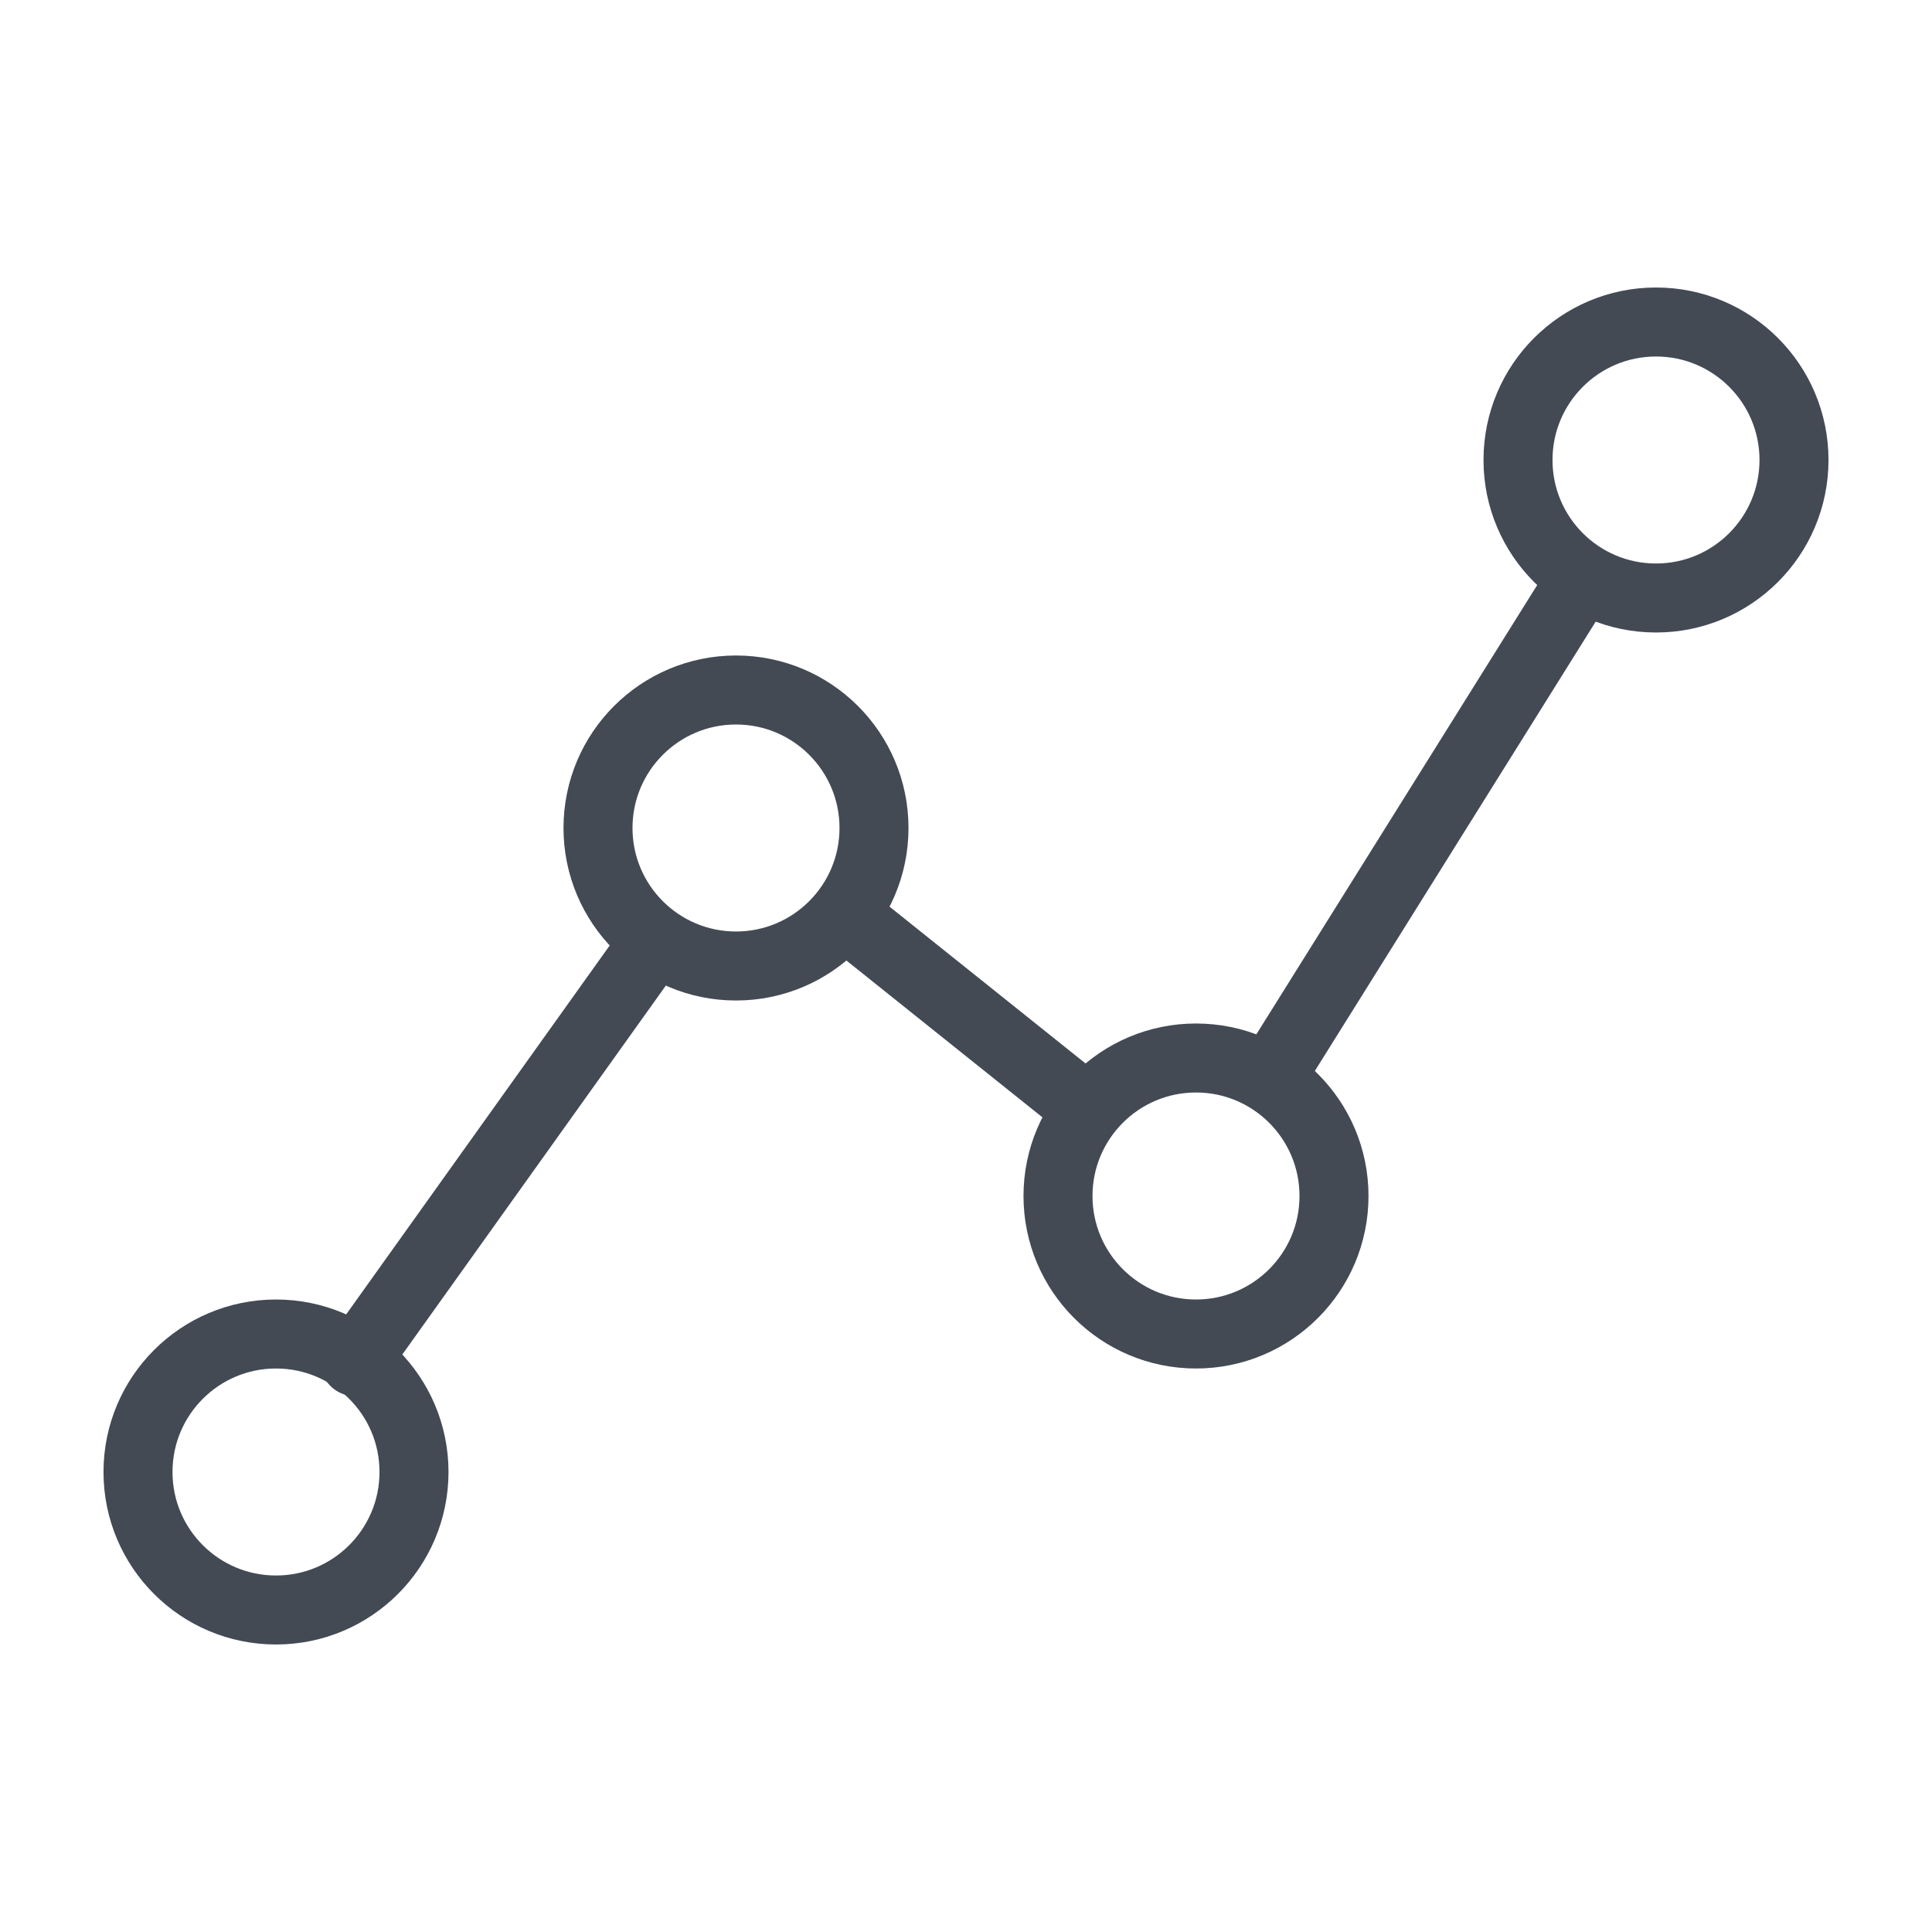
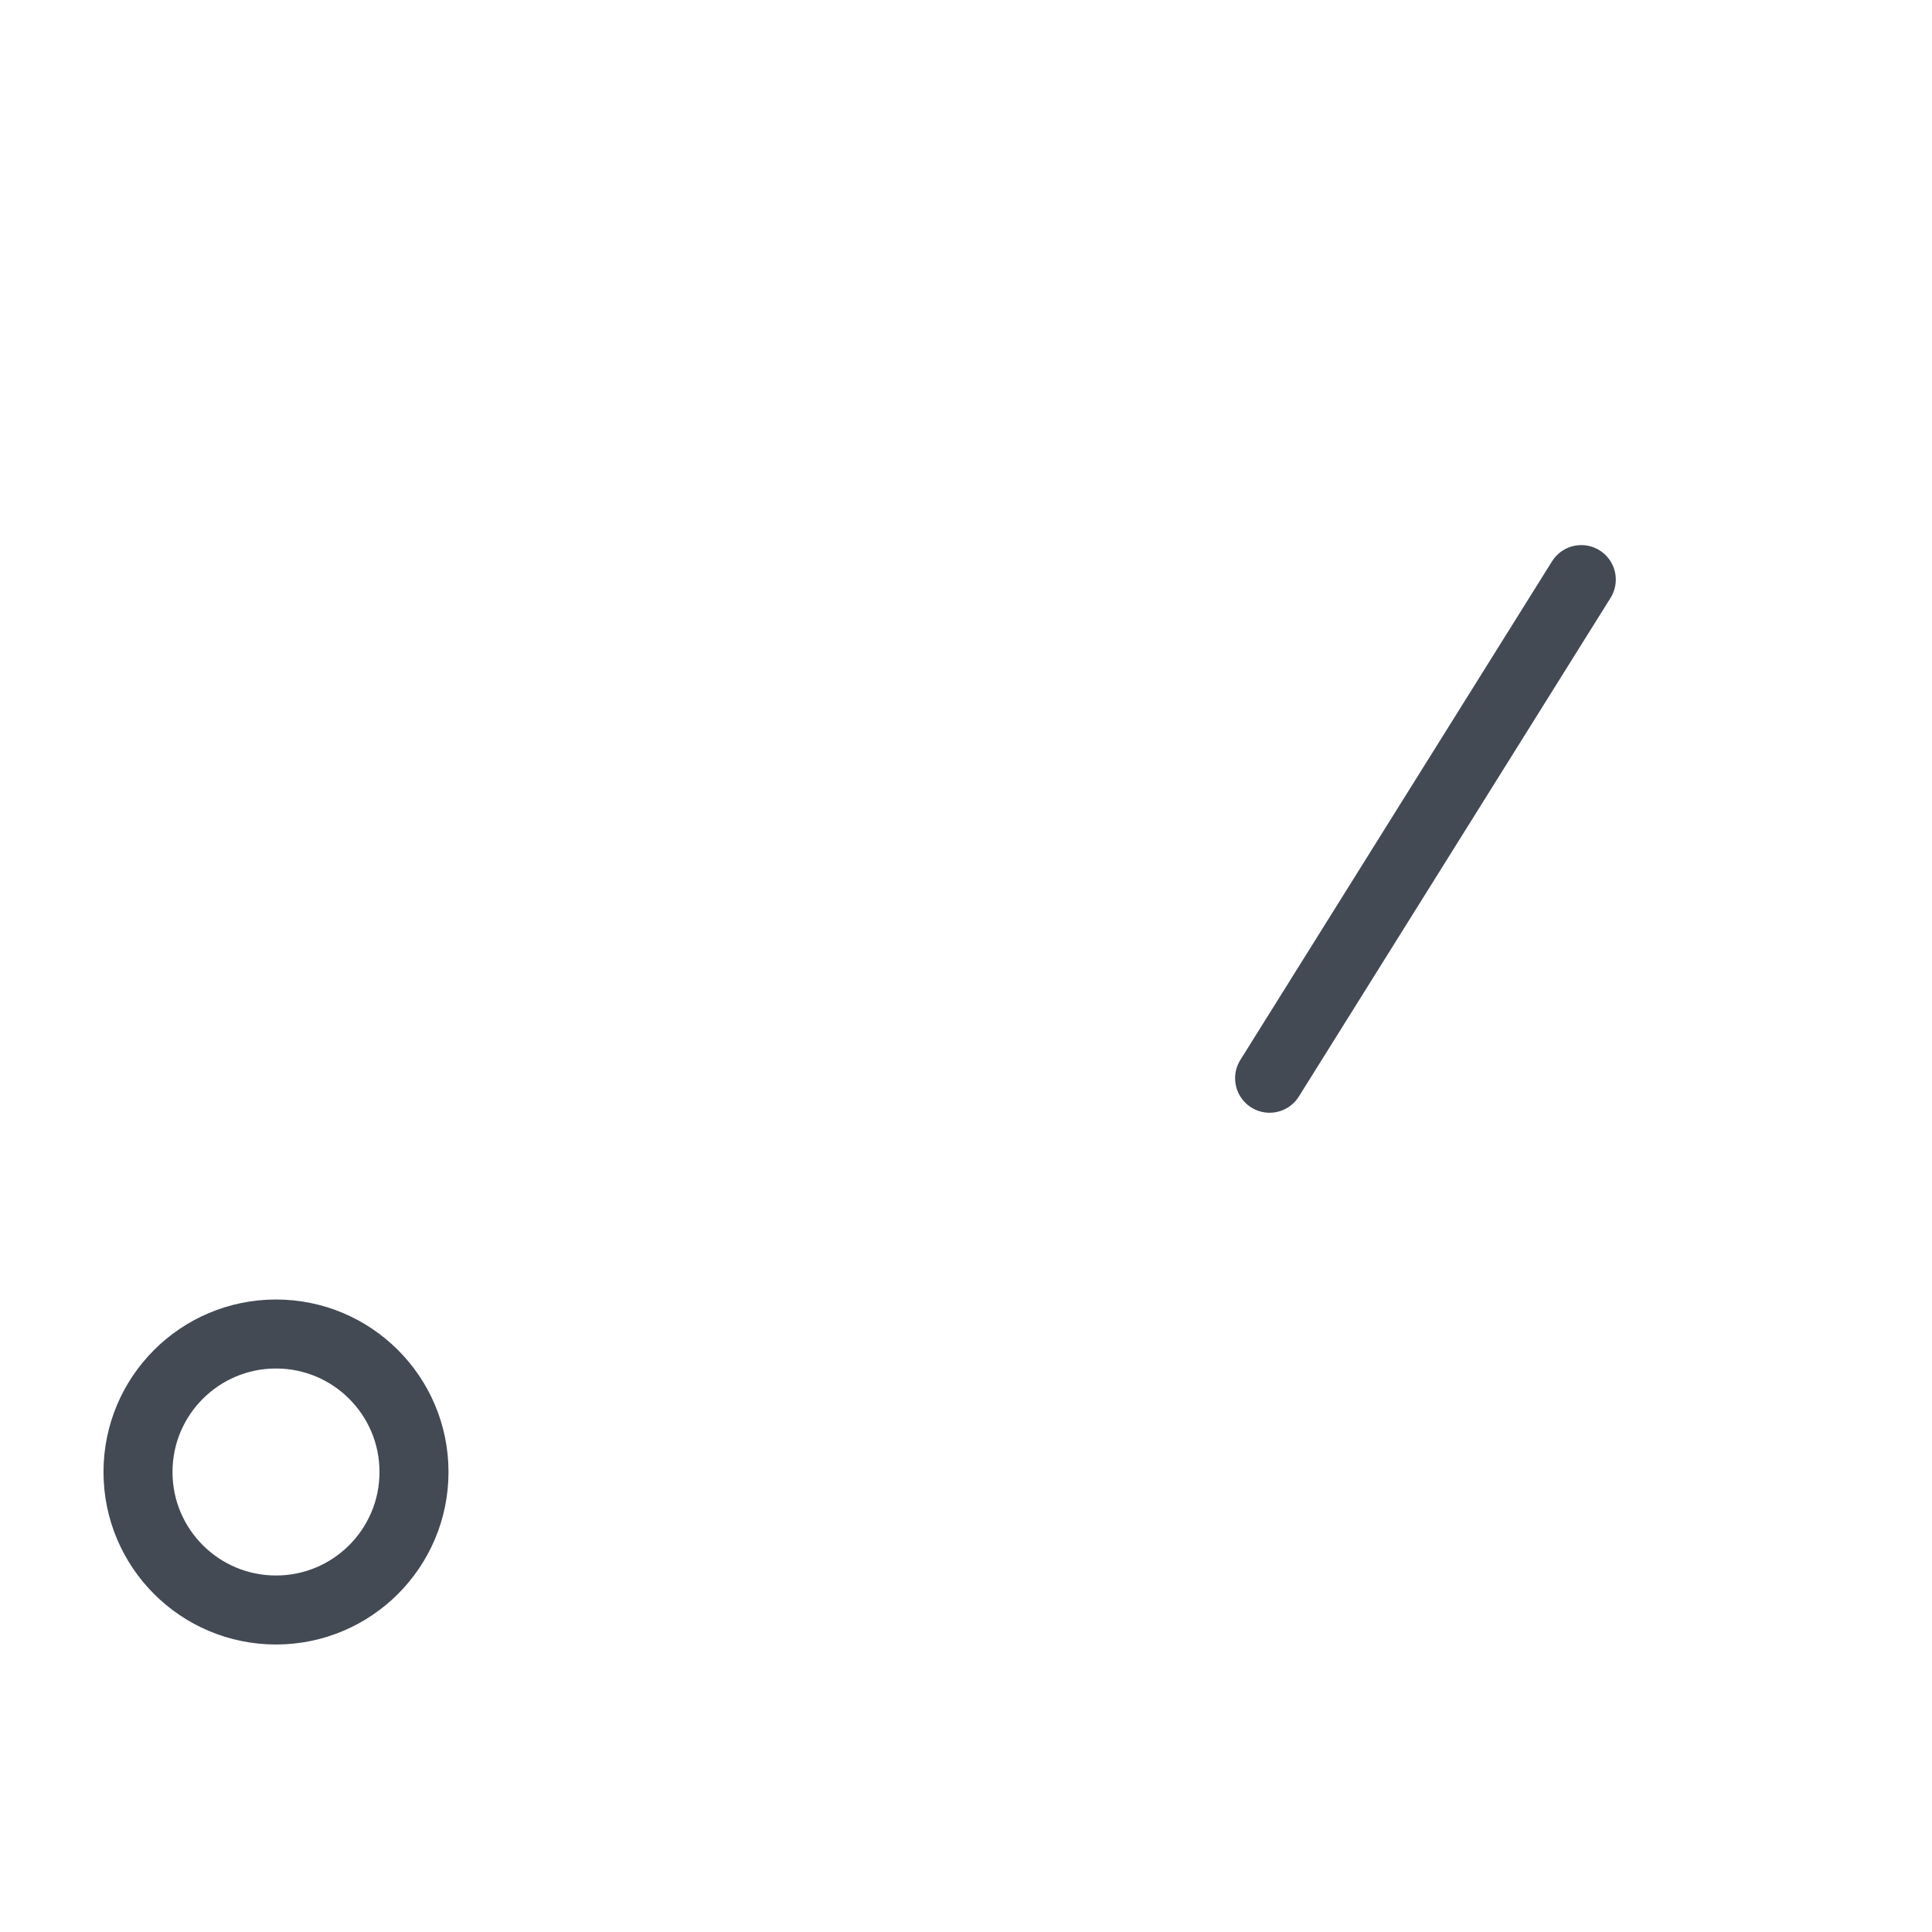
<svg xmlns="http://www.w3.org/2000/svg" version="1.1" id="Layer_1" x="0px" y="0px" width="21px" height="21px" viewBox="0 0 21 21" enable-background="new 0 0 21 21" xml:space="preserve">
  <g id="icon">
    <circle cx="3" cy="16" r="1.5" fill="none" stroke="#434a54" stroke-width="0.75" stroke-linecap="round" stroke-miterlimit="1" stroke-linejoin="round" />
-     <circle cx="8" cy="9" r="1.5" fill="none" stroke="#434a54" stroke-width="0.75" stroke-linecap="round" stroke-miterlimit="1" stroke-linejoin="round" />
-     <circle cx="13" cy="13" r="1.5" fill="none" stroke="#434a54" stroke-width="0.75" stroke-linecap="round" stroke-miterlimit="1" stroke-linejoin="round" />
-     <circle cx="18" cy="5" r="1.5" fill="none" stroke="#434a54" stroke-width="0.75" stroke-linecap="round" stroke-miterlimit="1" stroke-linejoin="round" />
    <line x1="13.8" y1="11.72" x2="17.188" y2="6.3" fill="none" stroke="#434a54" stroke-width="0.75" stroke-linecap="round" stroke-miterlimit="1" stroke-linejoin="round" />
-     <line x1="9.2" y1="9.96" x2="11.8" y2="12.04" fill="none" stroke="#434a54" stroke-width="0.75" stroke-linecap="round" stroke-miterlimit="1" stroke-linejoin="round" />
-     <line x1="3.857" y1="14.8" x2="7.1" y2="10.26" fill="none" stroke="#434a54" stroke-width="0.75" stroke-linecap="round" stroke-miterlimit="1" stroke-linejoin="round" />
  </g>
</svg>